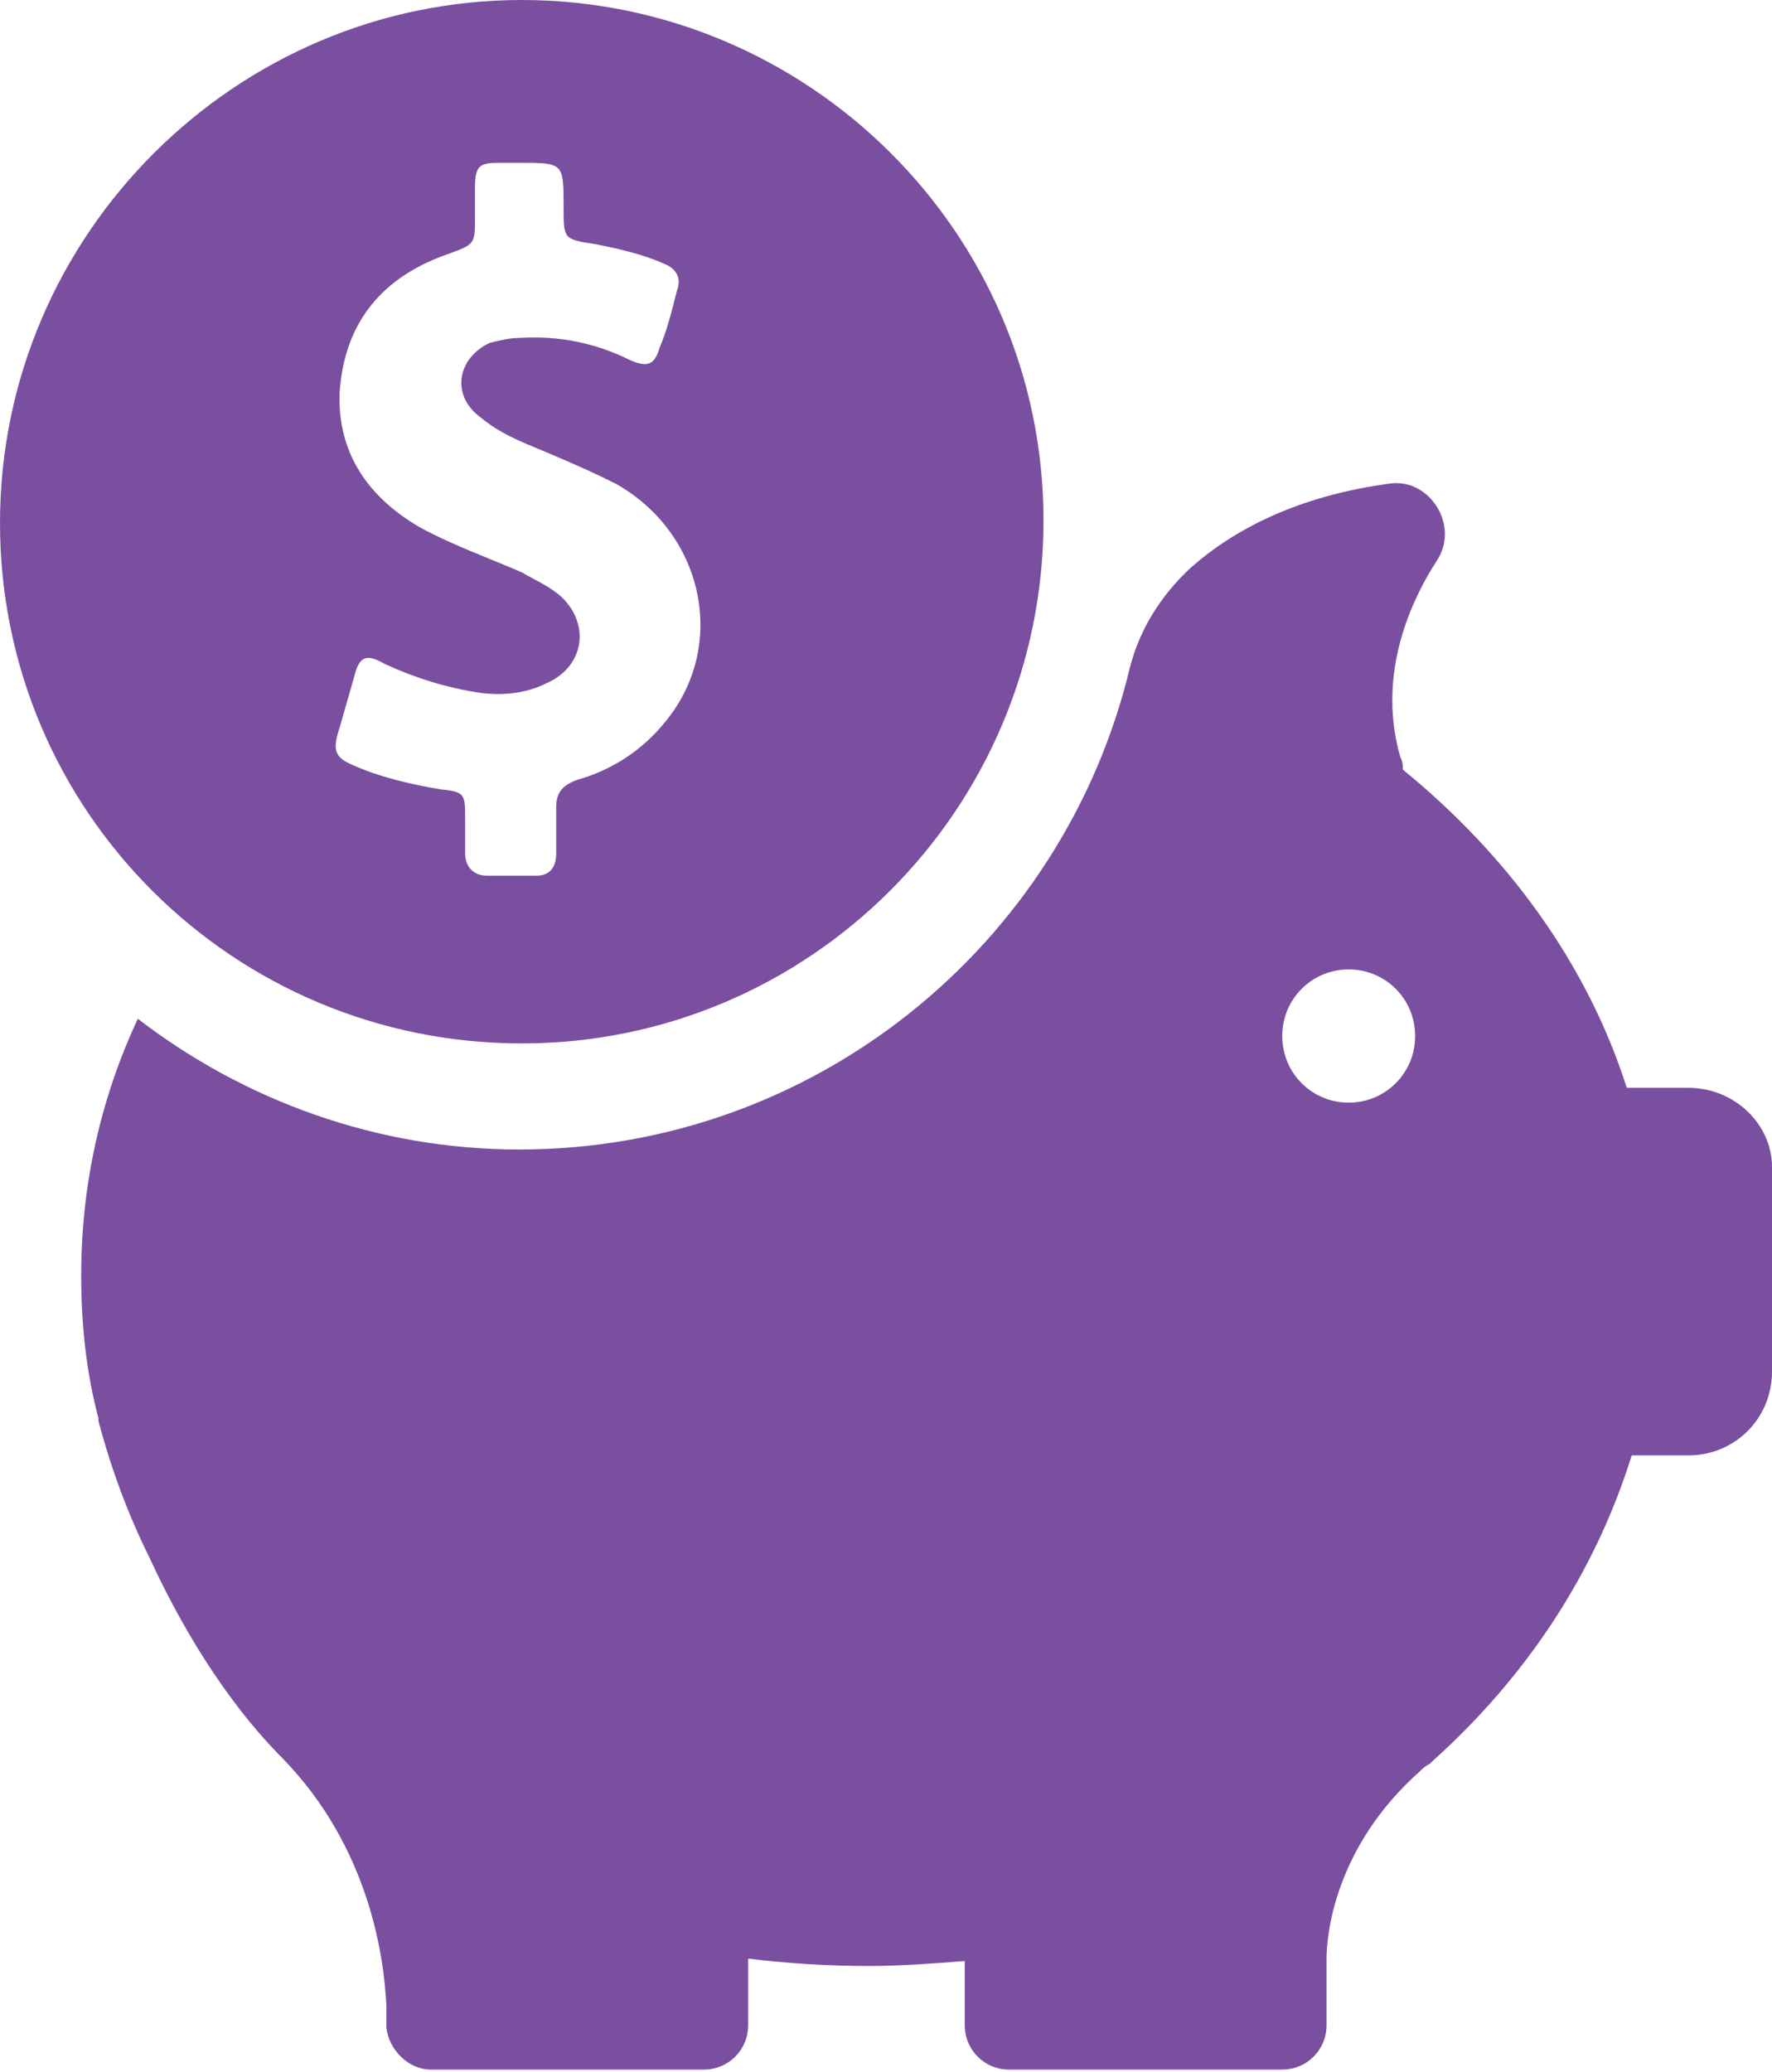
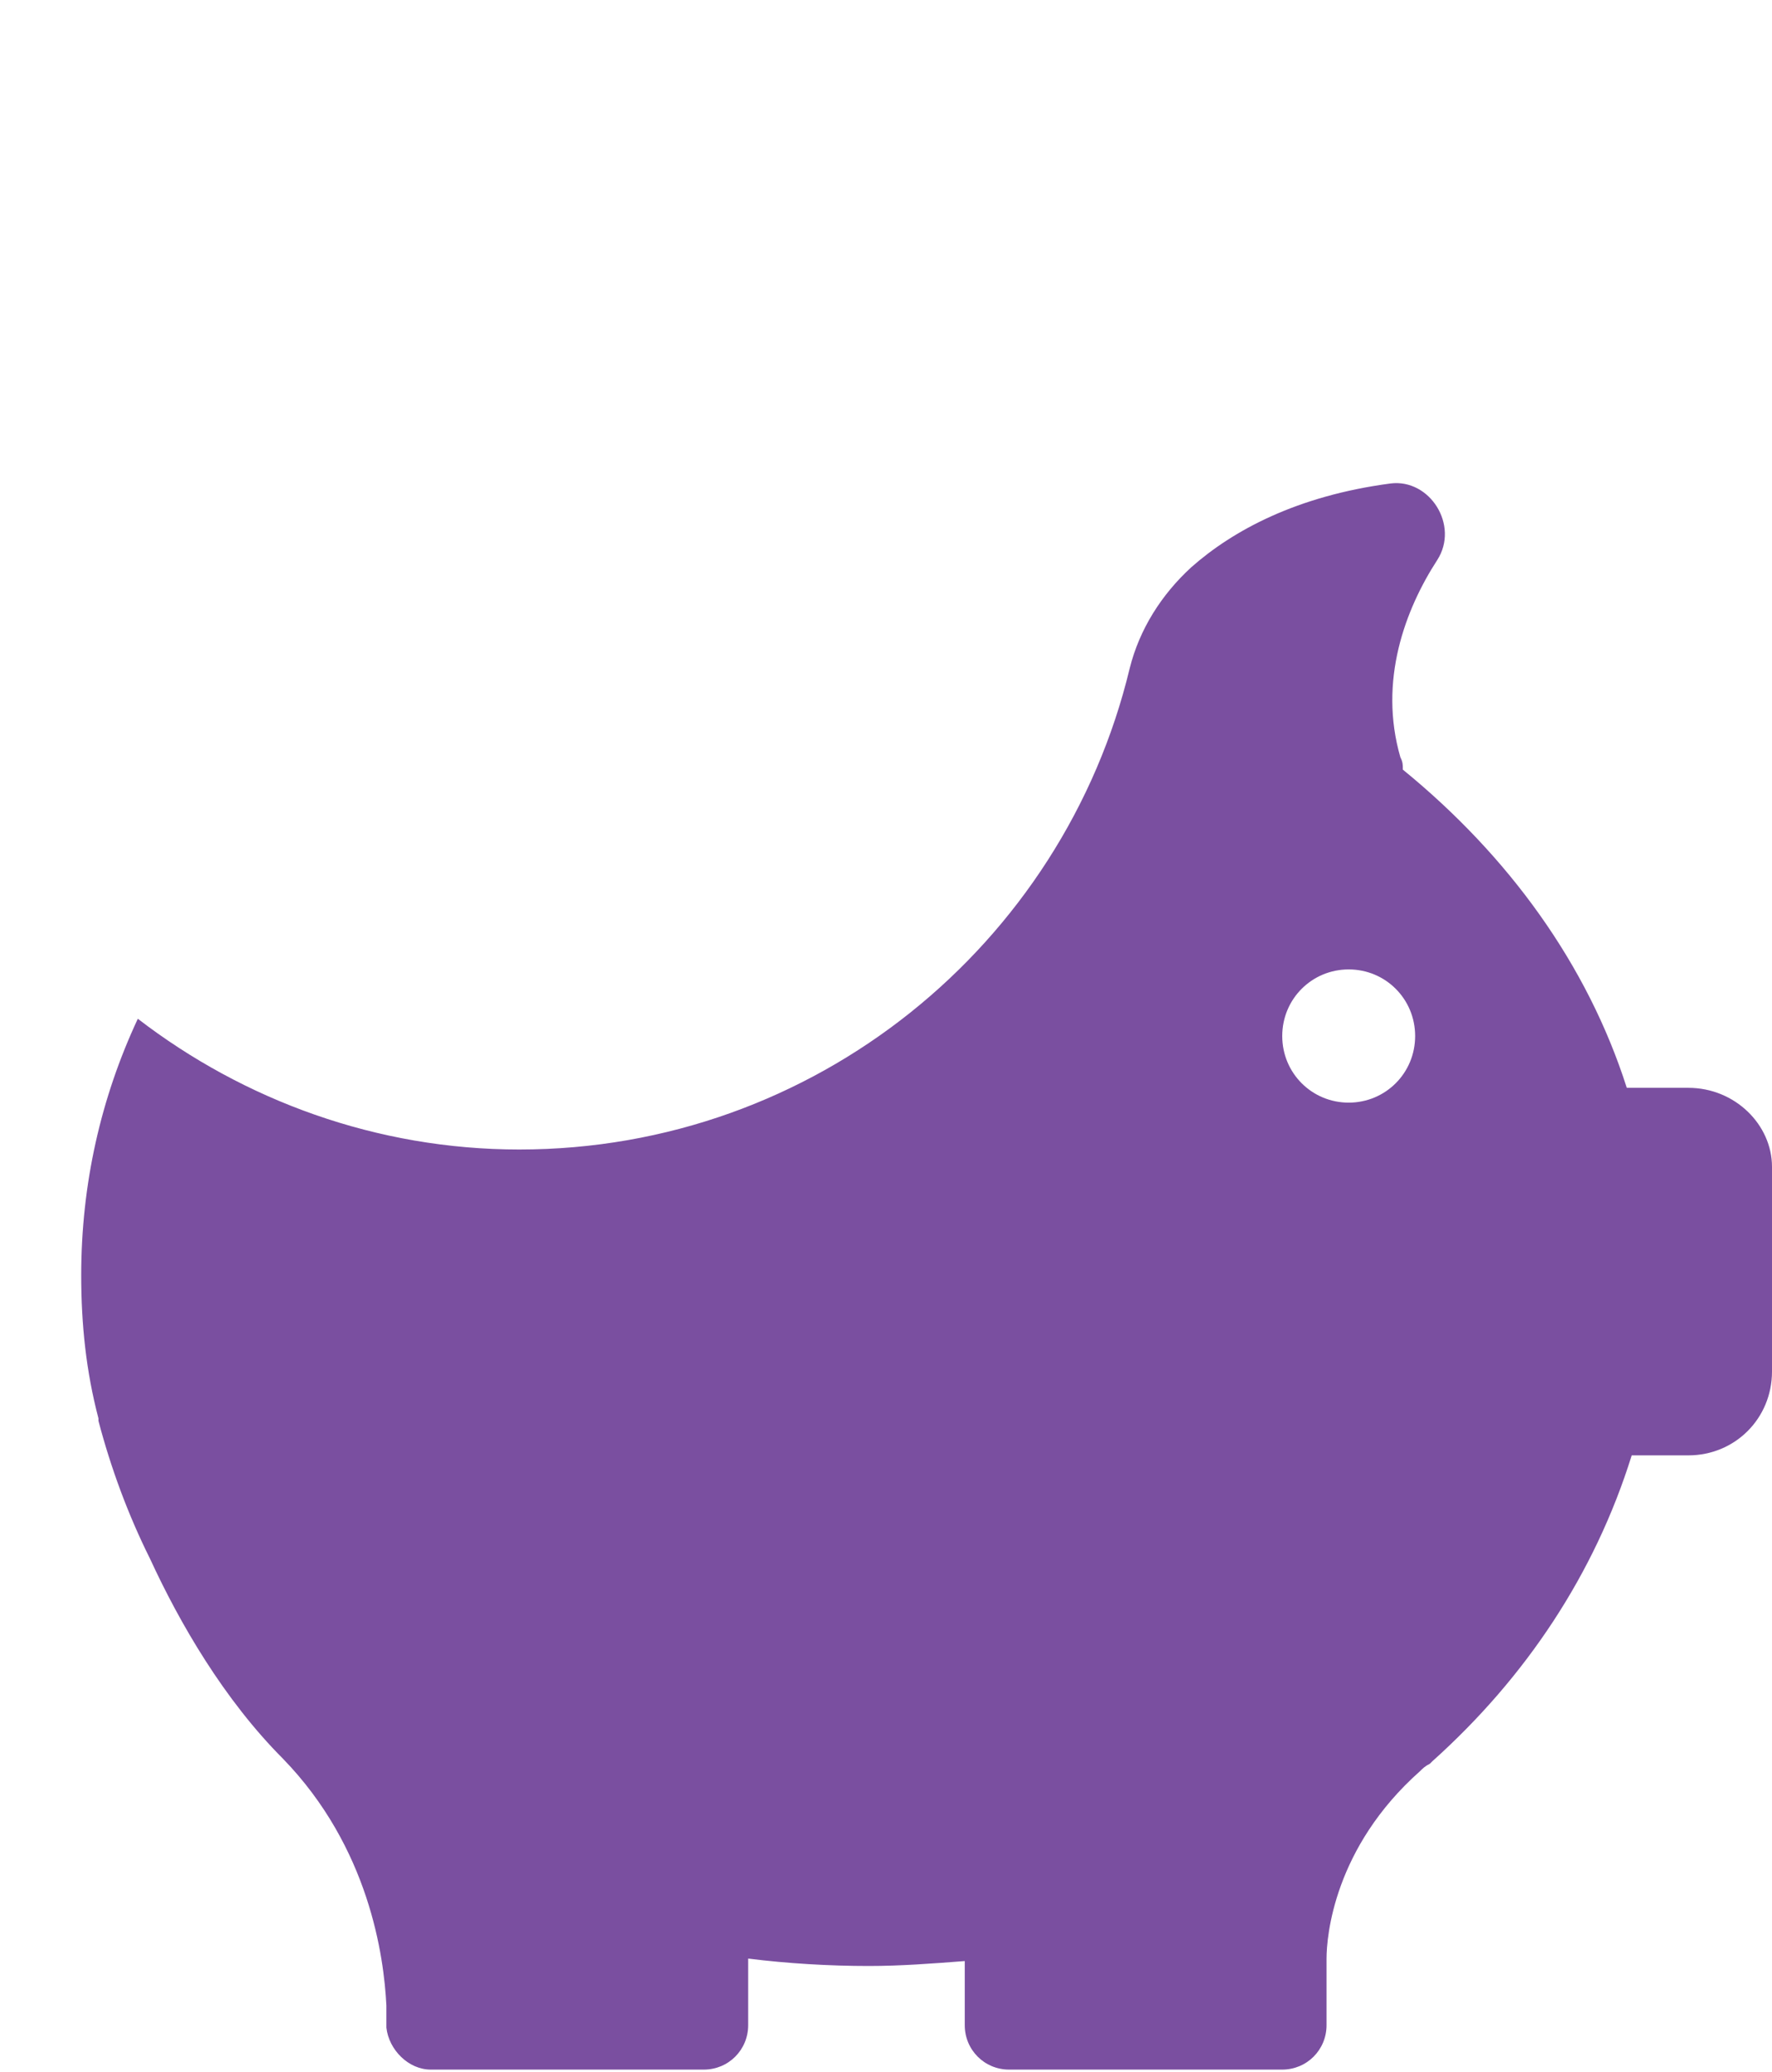
<svg xmlns="http://www.w3.org/2000/svg" width="77" height="90" viewBox="0 0 77 90" fill="none">
-   <path d="M22.672 45.321C35.185 45.321 45.344 35.143 45.344 22.607C45.344 10.071 35.078 0 22.672 0C10.267 0 0 10.179 0 22.714C0 35.25 10.16 45.321 22.672 45.321ZM14.758 31.607C14.972 30.857 15.186 30.107 15.4 29.357C15.614 28.5 15.935 28.393 16.683 28.821C18.074 29.464 19.464 29.893 20.961 30.107C21.924 30.214 22.886 30.107 23.742 29.679C25.453 28.929 25.667 27 24.276 25.821C23.742 25.393 23.207 25.179 22.672 24.857C21.175 24.214 19.678 23.679 18.288 22.929C16.042 21.643 14.651 19.714 14.758 17.036C14.972 13.929 16.683 12 19.464 11.036C20.64 10.607 20.64 10.607 20.64 9.429C20.64 9 20.64 8.571 20.64 8.143C20.64 7.179 20.854 7.071 21.71 7.071C22.031 7.071 22.244 7.071 22.565 7.071C24.49 7.071 24.49 7.071 24.49 9C24.49 10.393 24.49 10.393 25.881 10.607C26.95 10.821 27.913 11.036 28.875 11.464C29.41 11.679 29.624 12.107 29.41 12.643C29.196 13.5 28.982 14.357 28.661 15.107C28.447 15.857 28.126 15.964 27.378 15.643C25.881 14.893 24.276 14.571 22.565 14.679C22.137 14.679 21.71 14.786 21.282 14.893C19.892 15.536 19.571 17.143 20.854 18.107C21.496 18.643 22.137 18.964 22.886 19.286C24.169 19.821 25.453 20.357 26.736 21C30.586 23.143 31.656 28.071 28.875 31.393C27.913 32.571 26.629 33.429 25.132 33.857C24.49 34.071 24.169 34.393 24.169 35.036C24.169 35.679 24.169 36.321 24.169 37.071C24.169 37.714 23.849 38.036 23.314 38.036C22.565 38.036 21.924 38.036 21.175 38.036C20.533 38.036 20.212 37.607 20.212 37.071C20.212 36.536 20.212 36.107 20.212 35.571C20.212 34.5 20.212 34.393 19.143 34.286C17.86 34.071 16.469 33.75 15.293 33.214C14.544 32.893 14.438 32.571 14.758 31.607Z" fill="#7A4FA0" />
  <path d="M73.364 47.25H70.69C68.979 41.893 65.557 37.179 60.959 33.429C60.959 33.214 60.959 33.107 60.852 32.893C59.889 29.571 61.065 26.464 62.456 24.321C63.418 22.821 62.135 20.786 60.424 21C56.36 21.536 53.579 23.036 51.761 24.643C50.478 25.821 49.515 27.321 49.088 29.036C46.2 41.036 35.399 49.929 22.565 49.929C16.363 49.929 10.588 47.786 5.989 44.25C4.385 47.679 3.529 51.429 3.529 55.393C3.529 57.536 3.743 59.571 4.278 61.607C4.278 61.607 4.278 61.607 4.278 61.714C4.813 63.75 5.561 65.786 6.524 67.714C7.807 70.5 9.732 73.821 12.299 76.393C16.042 80.25 16.683 84.964 16.79 87.107V87.964V88.071C16.897 89.036 17.753 89.893 18.715 89.893H30.586C31.656 89.893 32.511 89.036 32.511 87.964V85.071C34.222 85.286 36.04 85.393 37.752 85.393C39.142 85.393 40.532 85.286 41.922 85.179V87.964C41.922 89.036 42.778 89.893 43.847 89.893H55.718C56.788 89.893 57.643 89.036 57.643 87.964V85.071C57.643 84.107 57.964 80.25 61.707 76.929C61.814 76.821 61.921 76.714 62.135 76.607L62.242 76.5C66.306 72.857 69.3 68.357 70.904 63.214H73.364C75.396 63.214 77 61.607 77 59.571V50.679C77 48.857 75.396 47.25 73.364 47.25ZM58.606 47.893C57.002 47.893 55.718 46.607 55.718 45C55.718 43.393 57.002 42.107 58.606 42.107C60.21 42.107 61.493 43.393 61.493 45C61.493 46.607 60.21 47.893 58.606 47.893Z" fill="#7A4FA0" />
</svg>